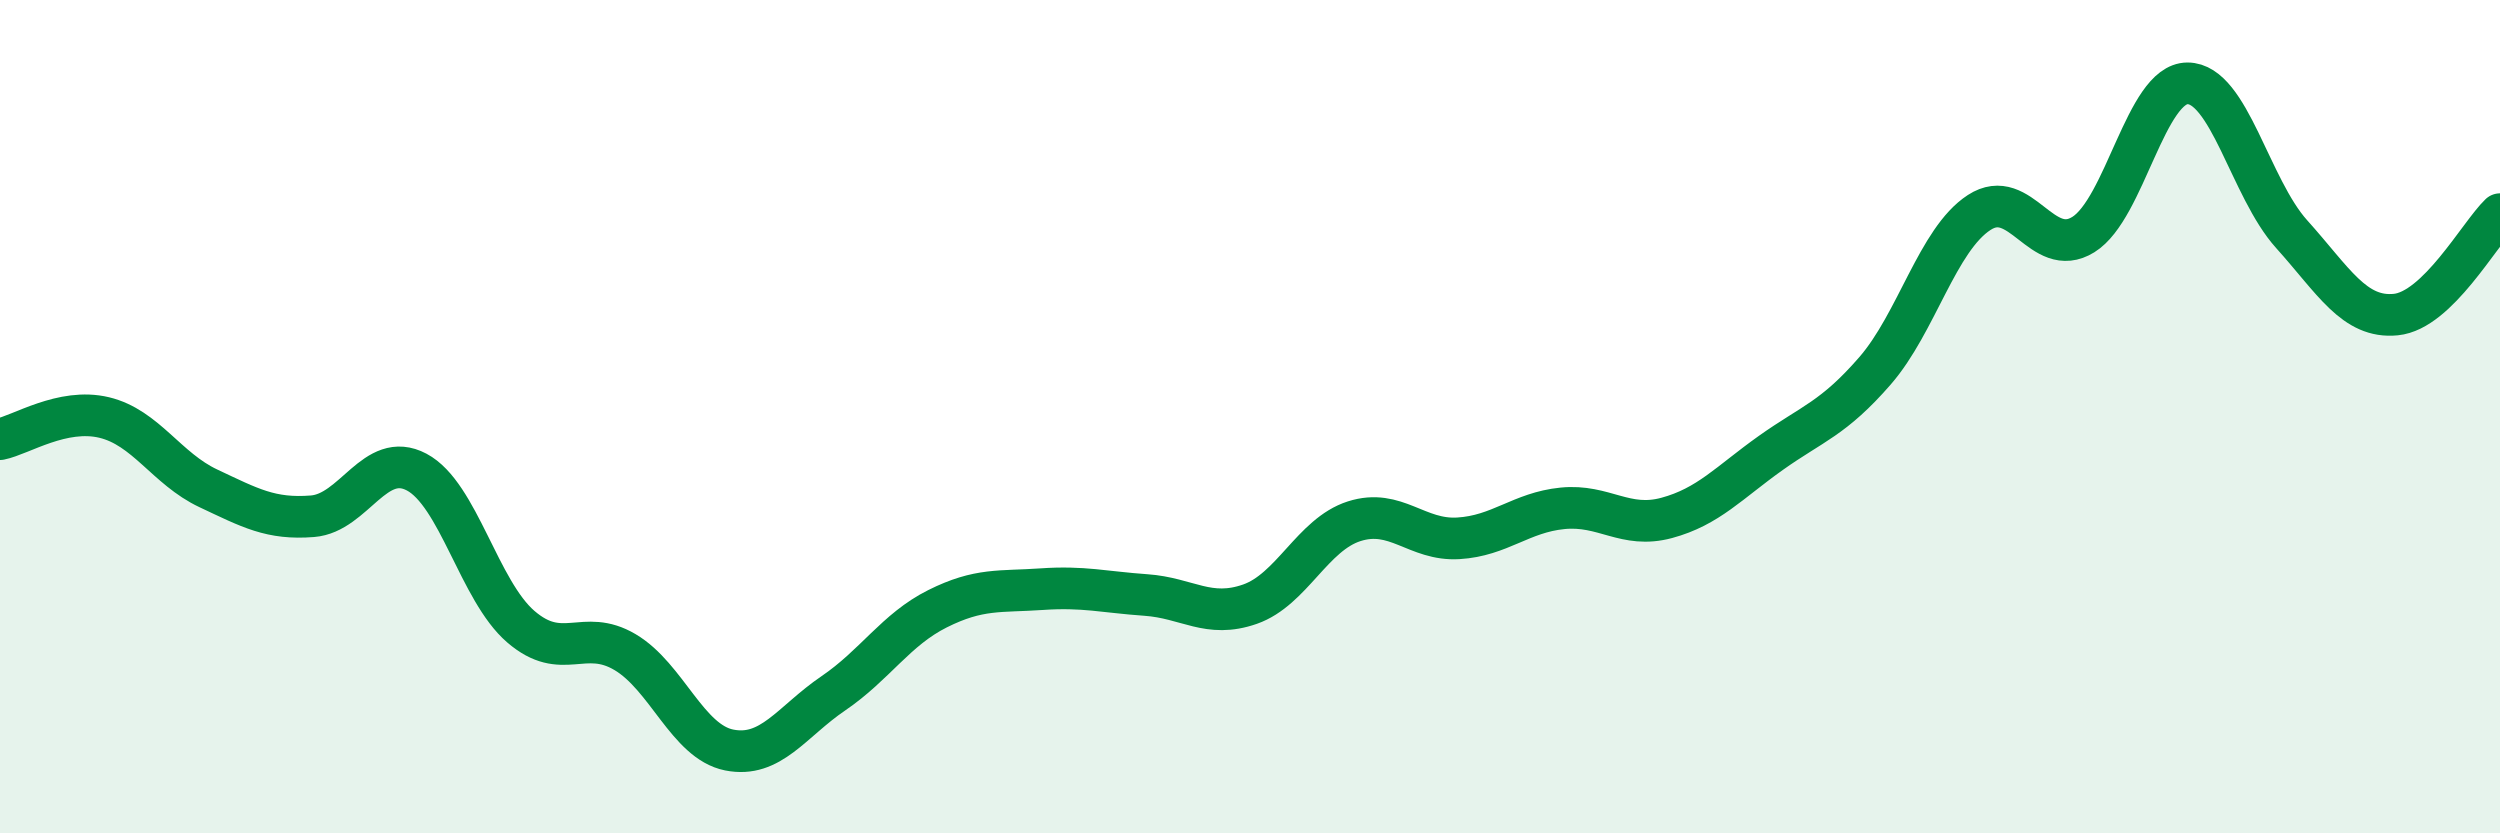
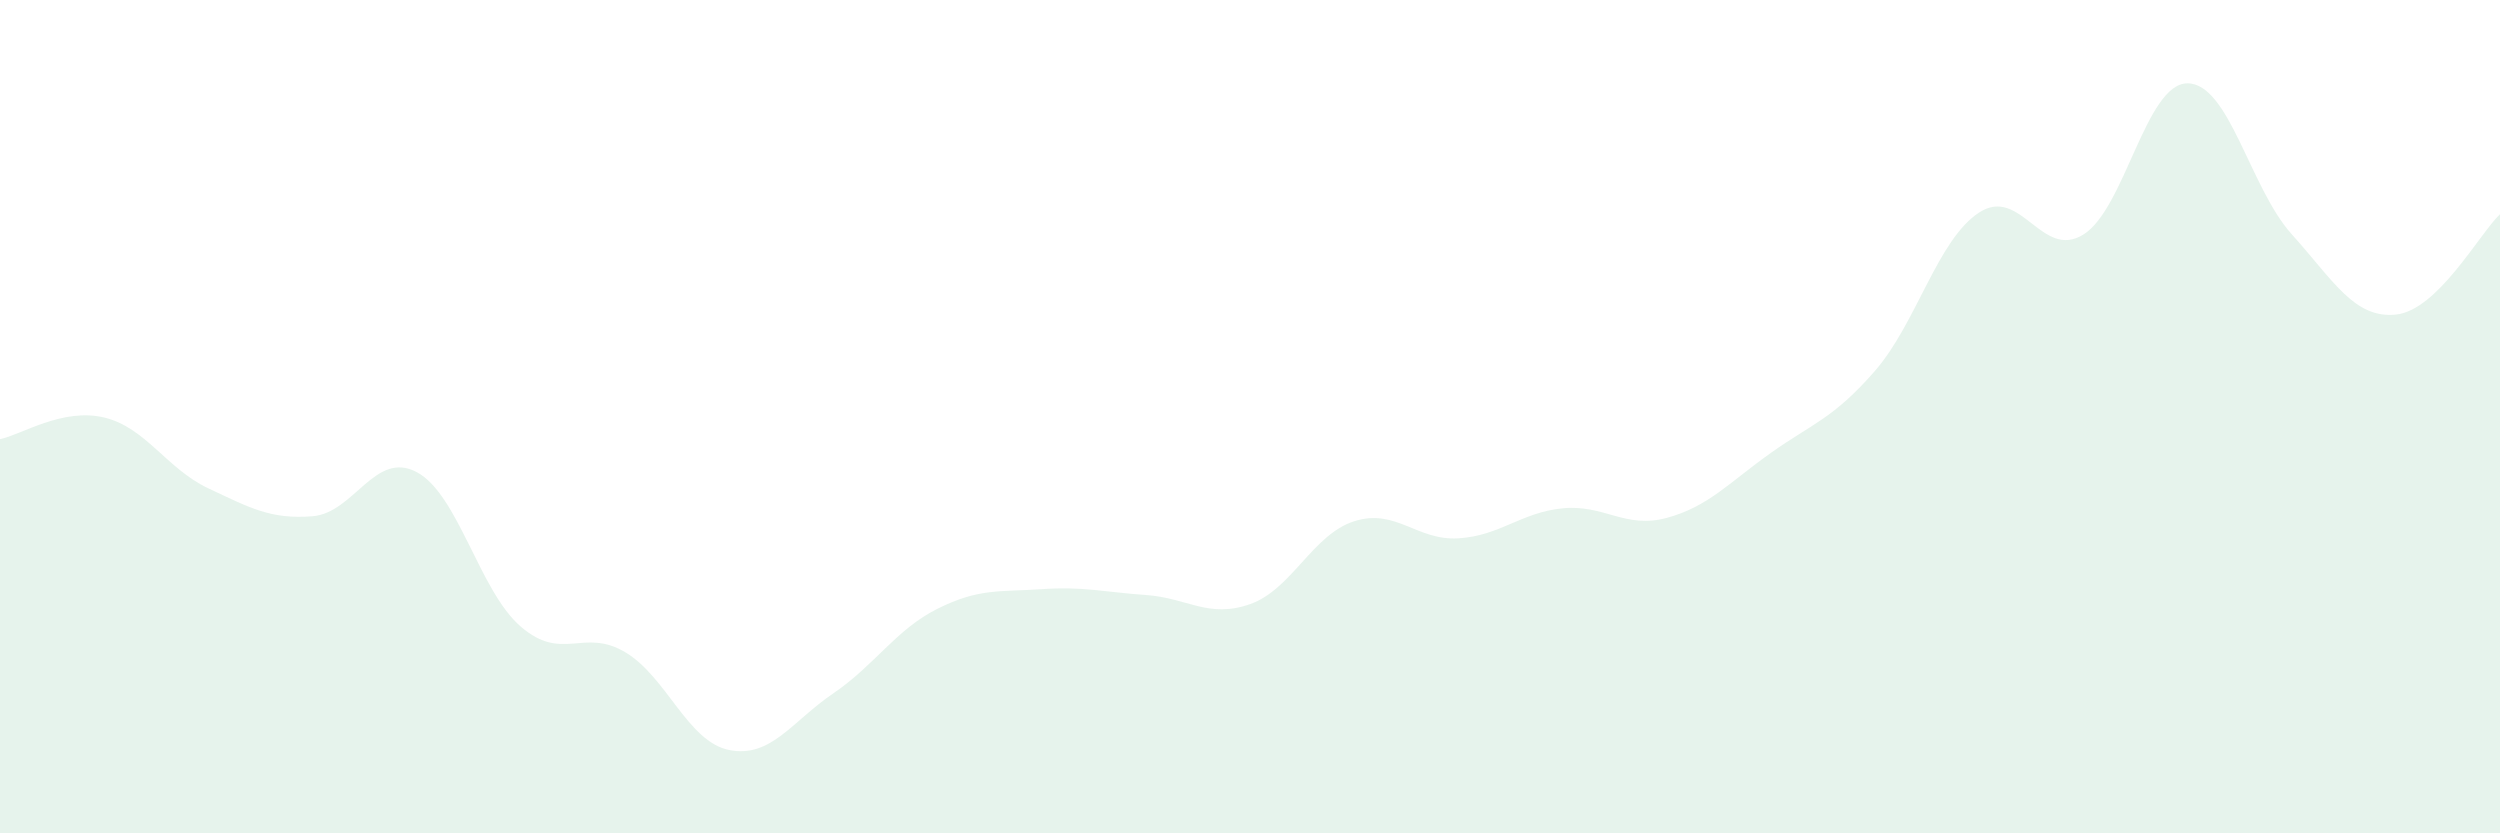
<svg xmlns="http://www.w3.org/2000/svg" width="60" height="20" viewBox="0 0 60 20">
  <path d="M 0,10.54 C 0.5,10.44 1.5,9.78 2.5,10.02 C 3.5,10.26 4,11.25 5,11.72 C 6,12.19 6.5,12.47 7.5,12.39 C 8.5,12.31 9,10.8 10,11.33 C 11,11.86 11.5,14.18 12.5,15.04 C 13.5,15.9 14,15.06 15,15.65 C 16,16.24 16.5,17.8 17.5,18 C 18.5,18.2 19,17.32 20,16.64 C 21,15.96 21.5,15.11 22.5,14.61 C 23.5,14.11 24,14.21 25,14.14 C 26,14.07 26.5,14.21 27.5,14.28 C 28.5,14.35 29,14.85 30,14.5 C 31,14.15 31.5,12.83 32.5,12.51 C 33.5,12.19 34,12.98 35,12.92 C 36,12.86 36.5,12.3 37.5,12.2 C 38.5,12.1 39,12.7 40,12.43 C 41,12.16 41.5,11.58 42.5,10.87 C 43.5,10.16 44,10.05 45,8.9 C 46,7.75 46.5,5.75 47.5,5.1 C 48.5,4.45 49,6.25 50,5.63 C 51,5.01 51.5,2 52.5,2 C 53.5,2 54,4.51 55,5.62 C 56,6.73 56.5,7.65 57.5,7.55 C 58.5,7.45 59.5,5.62 60,5.14L60 20L0 20Z" fill="#008740" opacity="0.1" stroke-linecap="round" stroke-linejoin="round" />
-   <path d="M 0,10.54 C 0.5,10.44 1.5,9.78 2.5,10.02 C 3.5,10.26 4,11.25 5,11.72 C 6,12.19 6.5,12.47 7.5,12.39 C 8.5,12.31 9,10.8 10,11.33 C 11,11.86 11.5,14.18 12.5,15.04 C 13.5,15.9 14,15.06 15,15.65 C 16,16.24 16.5,17.8 17.5,18 C 18.5,18.2 19,17.32 20,16.64 C 21,15.96 21.5,15.11 22.5,14.61 C 23.5,14.11 24,14.21 25,14.14 C 26,14.07 26.5,14.21 27.5,14.28 C 28.5,14.35 29,14.85 30,14.5 C 31,14.15 31.5,12.83 32.5,12.51 C 33.5,12.19 34,12.98 35,12.92 C 36,12.86 36.5,12.3 37.5,12.2 C 38.5,12.1 39,12.7 40,12.43 C 41,12.16 41.5,11.58 42.5,10.87 C 43.5,10.16 44,10.05 45,8.9 C 46,7.75 46.5,5.75 47.5,5.1 C 48.5,4.45 49,6.25 50,5.63 C 51,5.01 51.5,2 52.5,2 C 53.5,2 54,4.51 55,5.62 C 56,6.73 56.5,7.65 57.5,7.55 C 58.5,7.45 59.5,5.62 60,5.14" stroke="#008740" stroke-width="1" fill="none" stroke-linecap="round" stroke-linejoin="round" />
</svg>